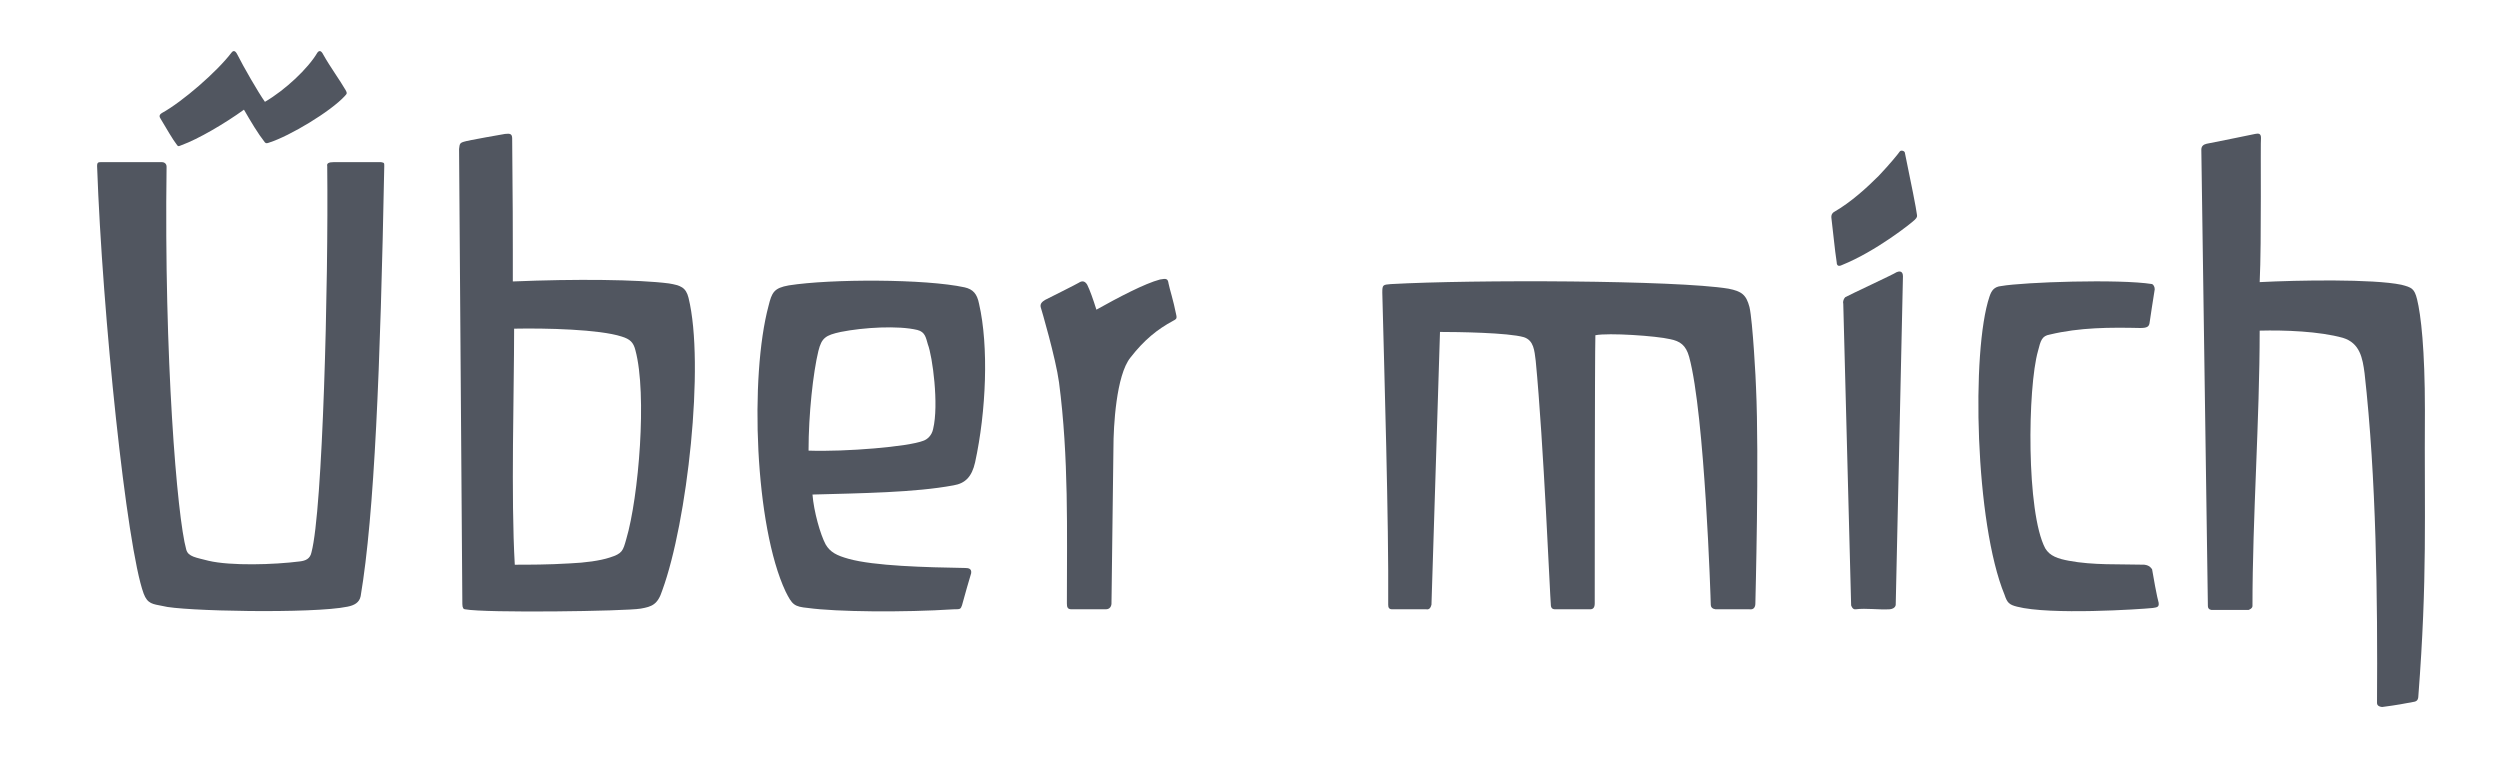
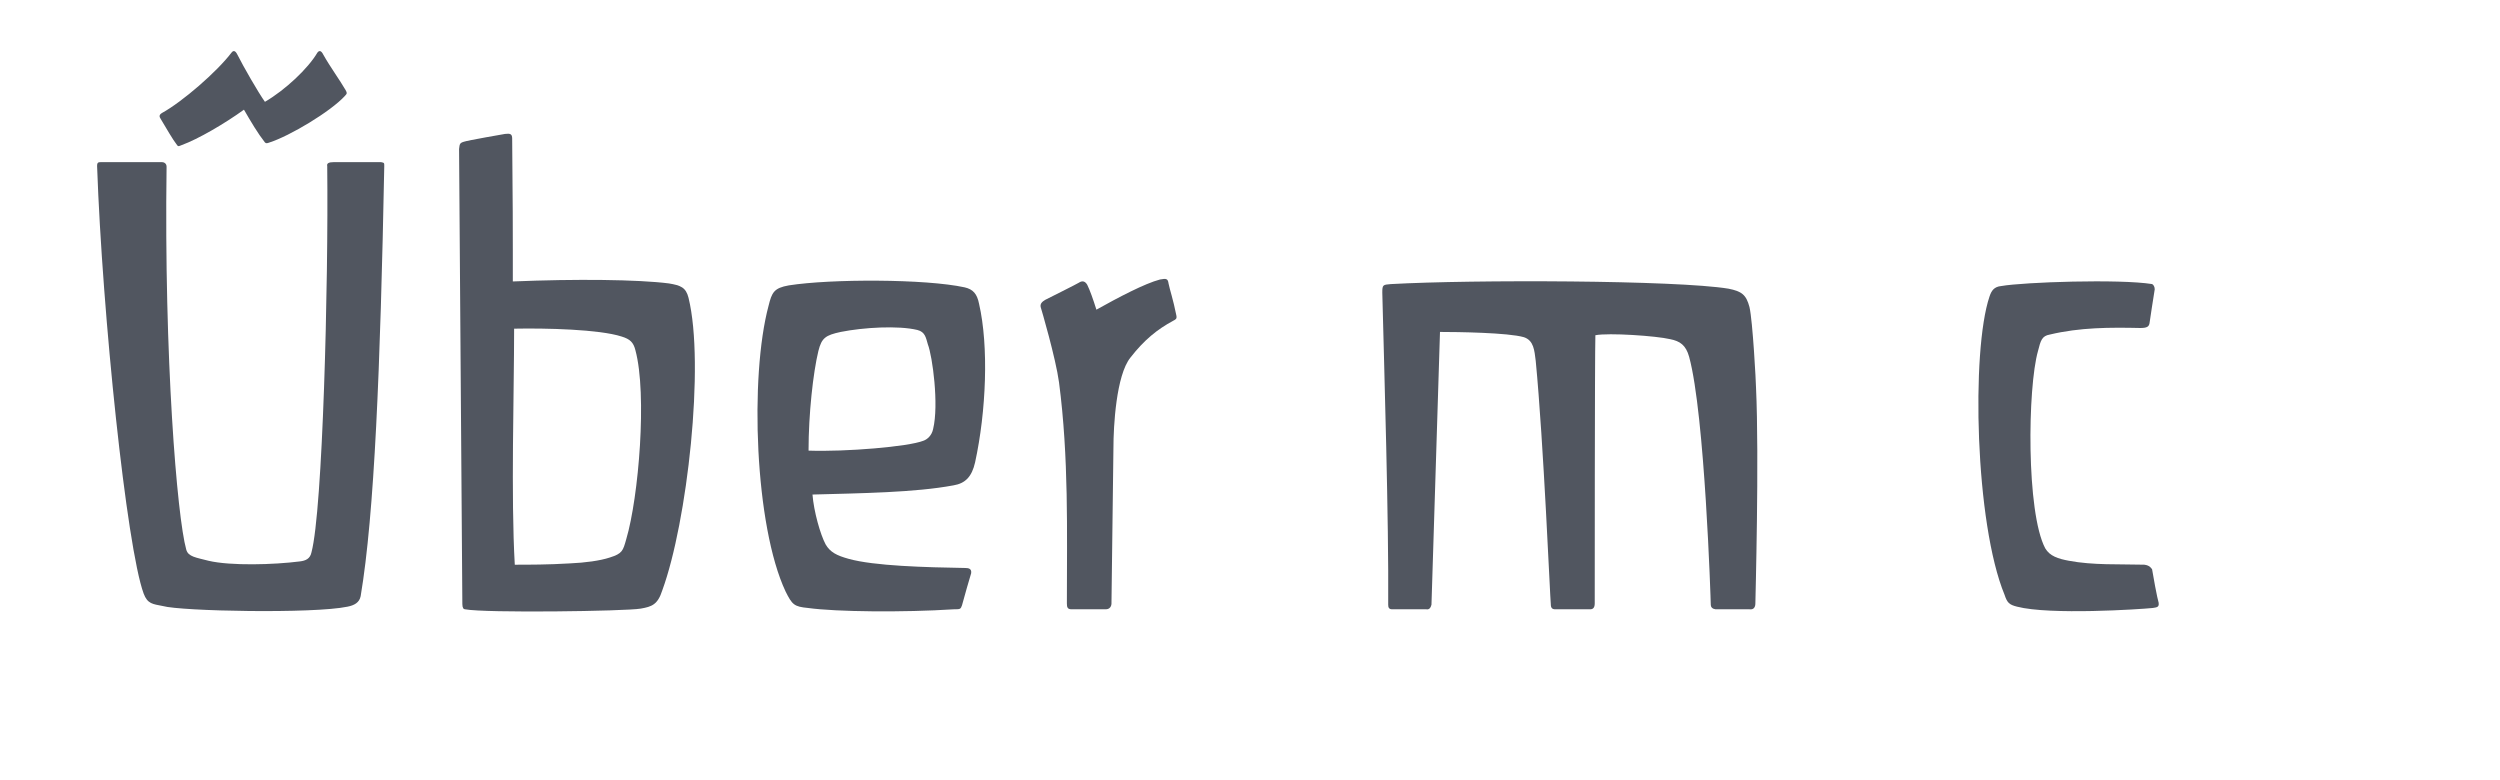
<svg xmlns="http://www.w3.org/2000/svg" version="1.1" id="Ebene_1" x="0px" y="0px" width="180.828px" height="56.391px" viewBox="0 0 180.828 56.391" enable-background="new 0 0 180.828 56.391" xml:space="preserve">
  <g>
    <path fill="#515660" d="M26.087,43.122c-0.095,0.474-0.475,0.664-0.948,0.759c-2.467,0.521-12.046,0.332-13.374-0.048    c-0.711-0.143-1.091-0.143-1.375-0.9c-1.233-3.367-2.988-20.156-3.367-30.921c0-0.285,0.095-0.285,0.332-0.285h4.363    c0.142,0,0.331,0.095,0.331,0.332c-0.189,13.801,0.759,25.325,1.423,27.696c0.143,0.521,0.712,0.569,1.612,0.806    c1.613,0.38,4.743,0.285,6.593,0.048c0.427-0.048,0.759-0.189,0.854-0.664c0.806-3.035,1.232-19.302,1.138-27.933    c-0.047-0.19,0.095-0.285,0.475-0.285h3.414c0.237,0.048,0.237,0.048,0.237,0.285C27.51,26.666,27.083,37.193,26.087,43.122z     M24.949,6.937c-1.043,1.139-3.983,2.894-5.453,3.367c-0.143,0.048-0.237,0.095-0.332,0c-0.521-0.664-0.996-1.47-1.518-2.371    c-1.375,0.996-3.32,2.134-4.506,2.562c-0.142,0.047-0.236,0.142-0.332,0c-0.331-0.428-0.759-1.187-1.186-1.897    c-0.095-0.143-0.142-0.284,0.096-0.427c1.47-0.807,3.983-2.987,5.026-4.363c0.143-0.189,0.285-0.142,0.427,0.143    c0.427,0.854,1.518,2.751,1.992,3.414c1.47-0.854,3.13-2.418,3.794-3.557c0.143-0.189,0.284-0.142,0.427,0.143    c0.475,0.854,1.233,1.896,1.612,2.561C25.091,6.7,25.139,6.747,24.949,6.937z" />
    <path fill="#515660" d="M47.906,42.695c-0.332,1.043-0.759,1.186-1.565,1.327c-1.091,0.19-11.239,0.332-12.71,0.048    c-0.095,0-0.189-0.095-0.189-0.38l-0.237-32.912c0.048-0.284,0-0.427,0.332-0.521c0.237-0.095,2.988-0.569,2.988-0.569    c0.379-0.048,0.521,0,0.521,0.332c0.047,4.363,0.047,7.113,0.047,8.062c0,0.806,0,1.043,0,2.276    c4.553-0.19,9.059-0.143,11.287,0.142c0.854,0.143,1.233,0.285,1.423,1.044C50.988,26.381,49.708,37.763,47.906,42.695z     M44.965,24.342c-1.612-0.521-5.454-0.616-7.778-0.569c0,4.647-0.236,12.141,0.048,17.073c0.996,0,2.419,0,3.983-0.095    c1.091-0.048,2.182-0.19,2.894-0.427c0.9-0.285,0.948-0.475,1.186-1.328c0.9-3.035,1.518-10.481,0.663-13.658    C45.819,24.769,45.582,24.531,44.965,24.342z" />
    <path fill="#515660" d="M70.529,33.447c-0.237,1.043-0.711,1.518-1.565,1.66c-2.798,0.521-6.687,0.568-10.196,0.664    c0.096,1.232,0.569,2.893,0.949,3.604c0.332,0.569,0.806,0.807,1.659,1.044c1.85,0.521,5.597,0.616,8.442,0.664    c0.236,0,0.474,0.047,0.427,0.379c-0.19,0.664-0.427,1.423-0.664,2.324c-0.095,0.284-0.143,0.284-0.569,0.284    c-3.651,0.237-8.536,0.189-10.575-0.095c-0.996-0.095-1.139-0.237-1.613-1.186c-2.229-4.742-2.608-15.556-1.232-20.677    c0.237-0.949,0.379-1.281,1.47-1.471c3.035-0.475,9.864-0.475,12.71,0.143c0.616,0.142,0.901,0.474,1.043,1.186    C71.525,25.053,71.335,29.748,70.529,33.447z M67.114,24.911c-0.142-0.475-0.189-0.901-0.759-1.044    c-1.375-0.332-3.889-0.189-5.548,0.143c-1.091,0.237-1.376,0.427-1.612,1.375c-0.38,1.565-0.712,4.553-0.712,7.209    c2.703,0.095,7.209-0.284,8.3-0.712c0.284-0.095,0.616-0.379,0.711-0.854C67.92,29.274,67.446,25.765,67.114,24.911z" />
    <path fill="#515660" d="M84.853,23.204c-1.139,0.616-2.087,1.375-3.083,2.655c-1.043,1.28-1.233,5.027-1.233,6.497l-0.142,11.239    c0,0,0.047,0.475-0.427,0.475c-0.712,0-1.66,0-2.467,0c-0.284,0-0.332-0.143-0.332-0.427c0-5.217,0.143-10.528-0.568-15.982    c-0.237-1.754-1.281-5.312-1.328-5.453c-0.048-0.237,0.095-0.38,0.332-0.521c0.284-0.143,2.276-1.139,2.419-1.233    c0.284-0.19,0.474-0.095,0.616,0.142c0.189,0.38,0.427,1.044,0.664,1.803c1.612-0.901,3.509-1.897,4.6-2.182    c0.475-0.095,0.569-0.048,0.617,0.284c0.095,0.475,0.332,1.139,0.568,2.324C85.137,23.062,85.042,23.108,84.853,23.204z" />
    <path fill="#515660" d="M126.968,43.644c0,0.237-0.095,0.475-0.427,0.427h-2.419c0,0-0.38,0-0.38-0.332    c0-0.237-0.427-13.753-1.564-17.927c-0.237-0.854-0.664-1.138-1.375-1.28c-0.996-0.237-4.458-0.474-5.407-0.284    c-0.047,1.423-0.047,19.064-0.047,19.396s-0.143,0.427-0.332,0.427h-2.514c-0.237,0-0.332-0.095-0.332-0.38    c-0.047-0.331-0.521-11.713-1.091-17.594c-0.095-0.759-0.142-1.471-0.854-1.707c-1.138-0.332-4.837-0.38-6.07-0.38    c-0.047,1.47-0.616,19.586-0.616,19.729c-0.048,0.189-0.143,0.38-0.38,0.332h-2.466c-0.237,0-0.284-0.143-0.284-0.332    c0.047-6.07-0.285-16.883-0.427-22.574c0-0.569,0.047-0.569,0.616-0.616c5.928-0.332,20.677-0.285,24.424,0.332    c0.948,0.189,1.28,0.427,1.518,1.328c0.236,0.996,0.474,5.501,0.474,5.833C127.252,33.115,126.968,43.454,126.968,43.644z" />
-     <path fill="#515660" d="M138.496,15.9c-0.237,0.236-2.798,2.276-5.265,3.271c-0.284,0.143-0.379,0-0.379-0.189    c-0.143-0.9-0.285-2.466-0.38-3.177c-0.047-0.285,0.095-0.428,0.19-0.475c1.232-0.712,2.371-1.755,3.225-2.608    c0.854-0.901,1.423-1.612,1.518-1.755s0.379-0.047,0.379,0.095c0.427,2.039,0.854,4.221,0.854,4.363    C138.685,15.663,138.685,15.71,138.496,15.9z M137.12,43.738c0,0,0,0.284-0.427,0.332c-0.806,0.048-1.707-0.095-2.466,0    c-0.237,0.048-0.332-0.284-0.332-0.284l-0.569-21.815c-0.047-0.189,0.048-0.38,0.143-0.475c0.237-0.142,3.604-1.707,3.699-1.802    c0.427-0.19,0.475,0.142,0.475,0.284L137.12,43.738z" />
    <path fill="#515660" d="M155.711,43.976c-0.9,0.095-7.445,0.521-9.816-0.095c-0.569-0.143-0.712-0.285-0.901-0.854    c-2.134-5.17-2.419-17.643-1.091-21.578c0.143-0.427,0.332-0.712,0.854-0.76c1.613-0.284,8.537-0.521,10.908-0.142    c0.095,0.047,0.189,0.189,0.189,0.379c-0.048,0.285-0.379,2.419-0.379,2.467c-0.048,0.237-0.19,0.332-0.664,0.332    c-2.182-0.048-4.363-0.048-6.545,0.474c-0.569,0.095-0.664,0.427-0.854,1.186c-0.759,2.656-0.854,11.667,0.521,14.275    c0.332,0.568,0.948,0.759,1.707,0.9c1.755,0.332,3.652,0.237,5.454,0.285c0.427,0.047,0.521,0.284,0.569,0.332    c0.047,0.332,0.379,2.134,0.474,2.418C156.186,43.928,155.997,43.928,155.711,43.976z" />
-     <path fill="#515660" d="M174.92,50.378c0,0.143-0.048,0.332-0.284,0.379c-0.759,0.143-1.233,0.237-2.324,0.38    c-0.095,0-0.38-0.048-0.38-0.285c0.048-7.54-0.047-16.267-0.9-23.854c-0.143-1.09-0.332-2.181-1.565-2.561    c-1.707-0.475-4.221-0.569-6.022-0.521c0,6.402-0.521,13.516-0.521,19.918c0,0.189-0.285,0.285-0.285,0.285h-2.655    c0,0-0.285,0-0.285-0.285c0-0.284-0.474-32.771-0.474-33.008c0-0.284,0.189-0.379,0.379-0.427c0.759-0.142,3.51-0.711,3.51-0.711    c0.237-0.048,0.427-0.048,0.427,0.284c-0.048,0.332,0.048,7.541-0.095,10.434c2.75-0.143,8.204-0.237,10.243,0.189    c0.759,0.19,0.949,0.285,1.139,1.044c0.284,1.138,0.569,3.651,0.569,8.015C175.347,37.431,175.584,41.746,174.92,50.378z" />
  </g>
</svg>